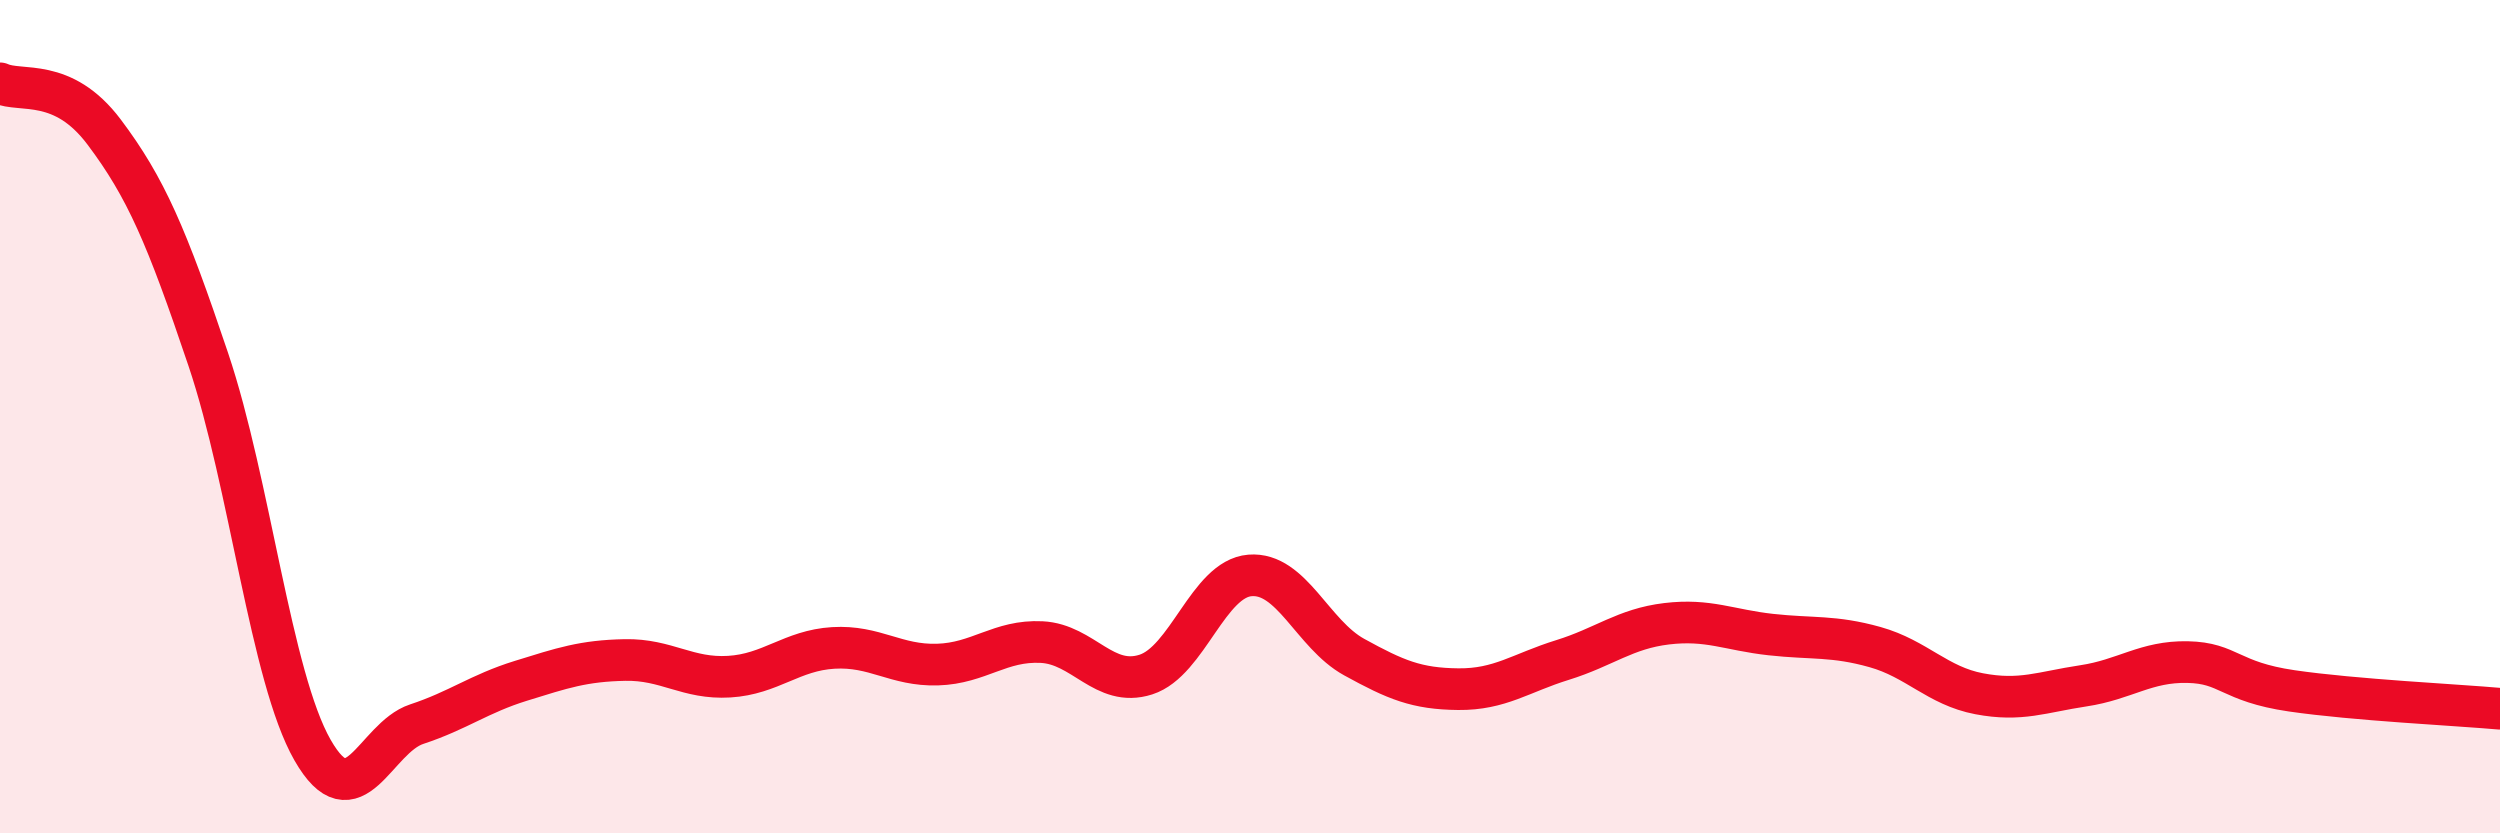
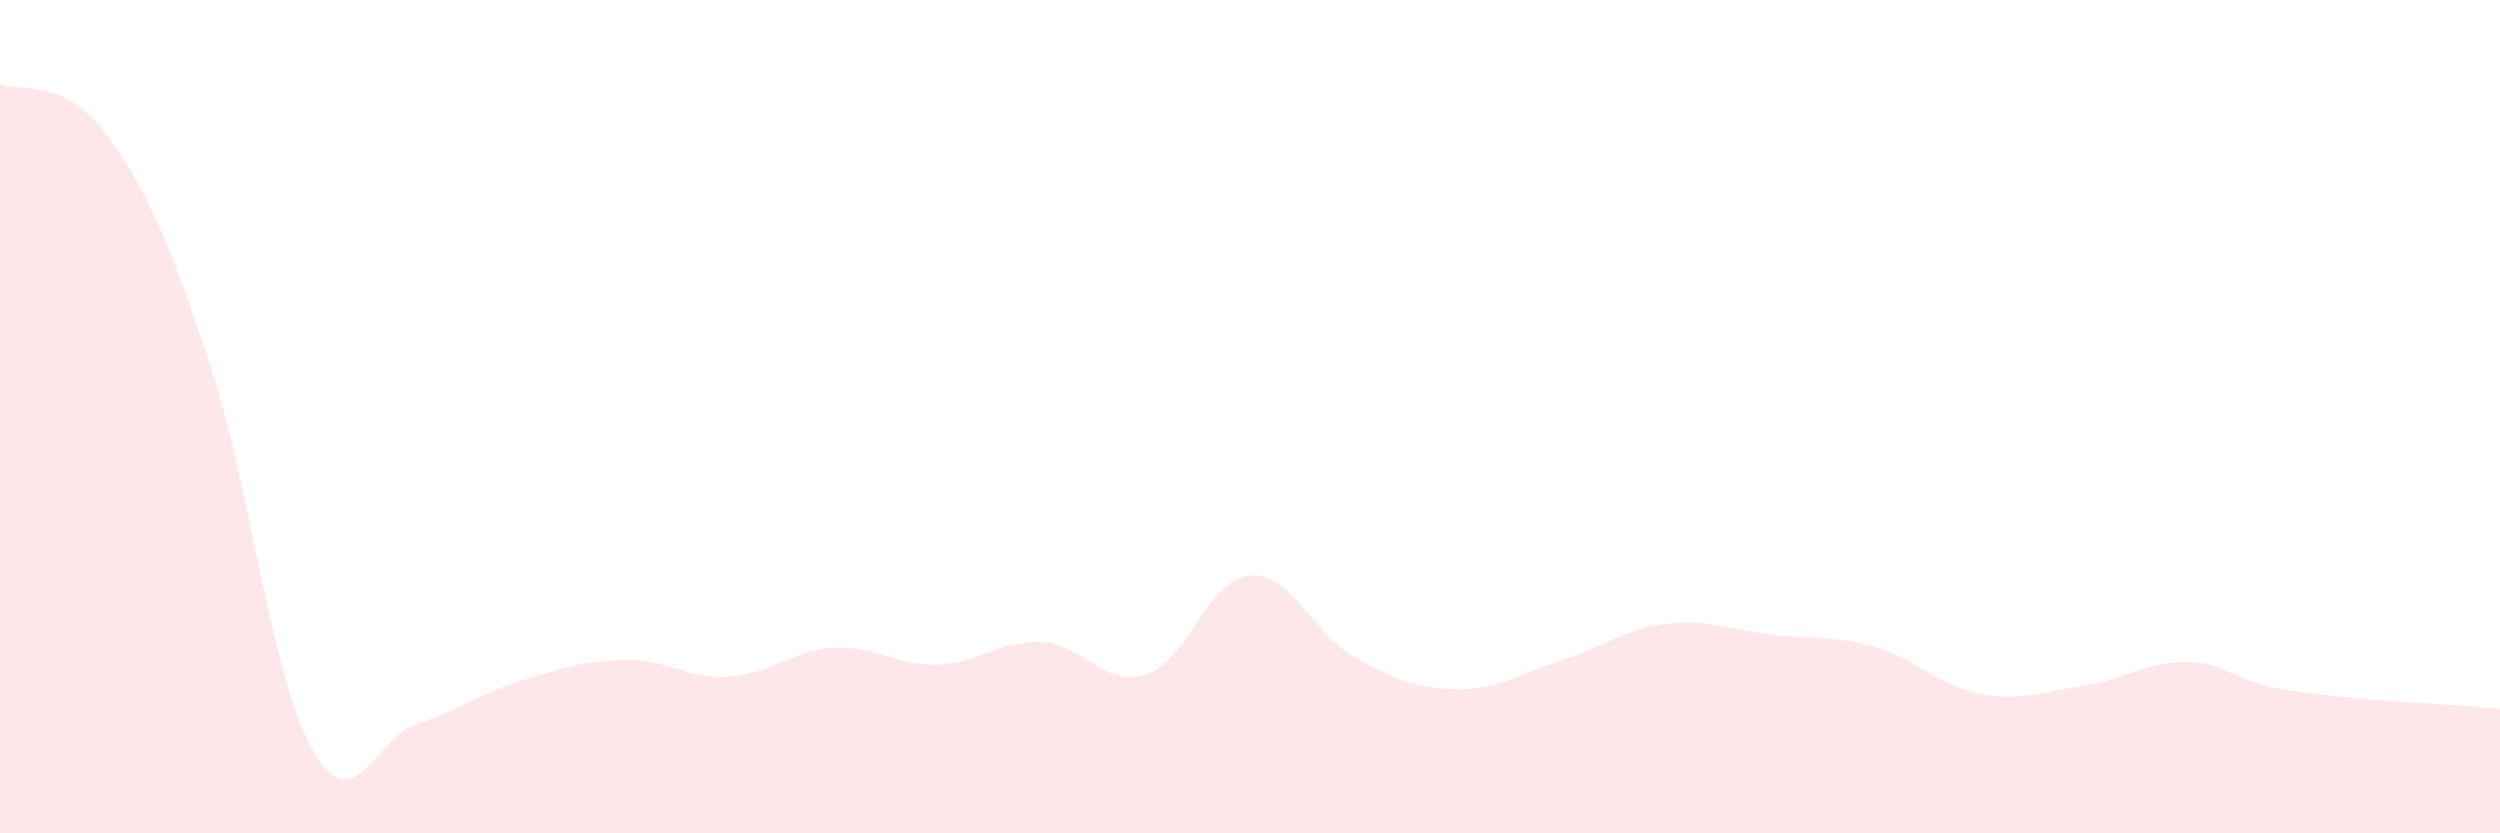
<svg xmlns="http://www.w3.org/2000/svg" width="60" height="20" viewBox="0 0 60 20">
  <path d="M 0,2 C 0.5,2.23 1.5,1.84 2.5,3.17 C 3.5,4.5 4,5.66 5,8.63 C 6,11.6 6.5,16.25 7.5,18 C 8.5,19.75 9,17.71 10,17.38 C 11,17.05 11.5,16.65 12.5,16.34 C 13.5,16.03 14,15.86 15,15.84 C 16,15.82 16.5,16.3 17.5,16.24 C 18.5,16.18 19,15.61 20,15.55 C 21,15.49 21.5,15.98 22.5,15.95 C 23.5,15.92 24,15.36 25,15.41 C 26,15.46 26.5,16.51 27.5,16.19 C 28.5,15.87 29,13.89 30,13.81 C 31,13.73 31.5,15.22 32.5,15.77 C 33.5,16.32 34,16.53 35,16.54 C 36,16.55 36.5,16.15 37.5,15.84 C 38.5,15.53 39,15.09 40,14.97 C 41,14.85 41.5,15.12 42.5,15.23 C 43.5,15.34 44,15.25 45,15.53 C 46,15.81 46.5,16.46 47.5,16.65 C 48.5,16.84 49,16.61 50,16.46 C 51,16.31 51.5,15.87 52.5,15.89 C 53.5,15.91 53.5,16.36 55,16.58 C 56.5,16.8 59,16.92 60,17.01L60 20L0 20Z" fill="#EB0A25" opacity="0.1" stroke-linecap="round" stroke-linejoin="round" />
-   <path d="M 0,2 C 0.5,2.23 1.5,1.84 2.5,3.17 C 3.5,4.5 4,5.66 5,8.63 C 6,11.6 6.5,16.25 7.5,18 C 8.5,19.75 9,17.71 10,17.38 C 11,17.05 11.5,16.65 12.5,16.34 C 13.5,16.03 14,15.86 15,15.84 C 16,15.82 16.5,16.3 17.5,16.24 C 18.5,16.18 19,15.61 20,15.55 C 21,15.49 21.5,15.98 22.5,15.95 C 23.5,15.92 24,15.36 25,15.41 C 26,15.46 26.5,16.51 27.5,16.19 C 28.5,15.87 29,13.89 30,13.81 C 31,13.73 31.5,15.22 32.5,15.77 C 33.5,16.32 34,16.53 35,16.54 C 36,16.55 36.5,16.15 37.5,15.84 C 38.5,15.53 39,15.09 40,14.97 C 41,14.85 41.5,15.12 42.5,15.23 C 43.5,15.34 44,15.25 45,15.53 C 46,15.81 46.5,16.46 47.5,16.65 C 48.5,16.84 49,16.61 50,16.46 C 51,16.31 51.5,15.87 52.5,15.89 C 53.5,15.91 53.5,16.36 55,16.58 C 56.5,16.8 59,16.92 60,17.01" stroke="#EB0A25" stroke-width="1" fill="none" stroke-linecap="round" stroke-linejoin="round" />
</svg>